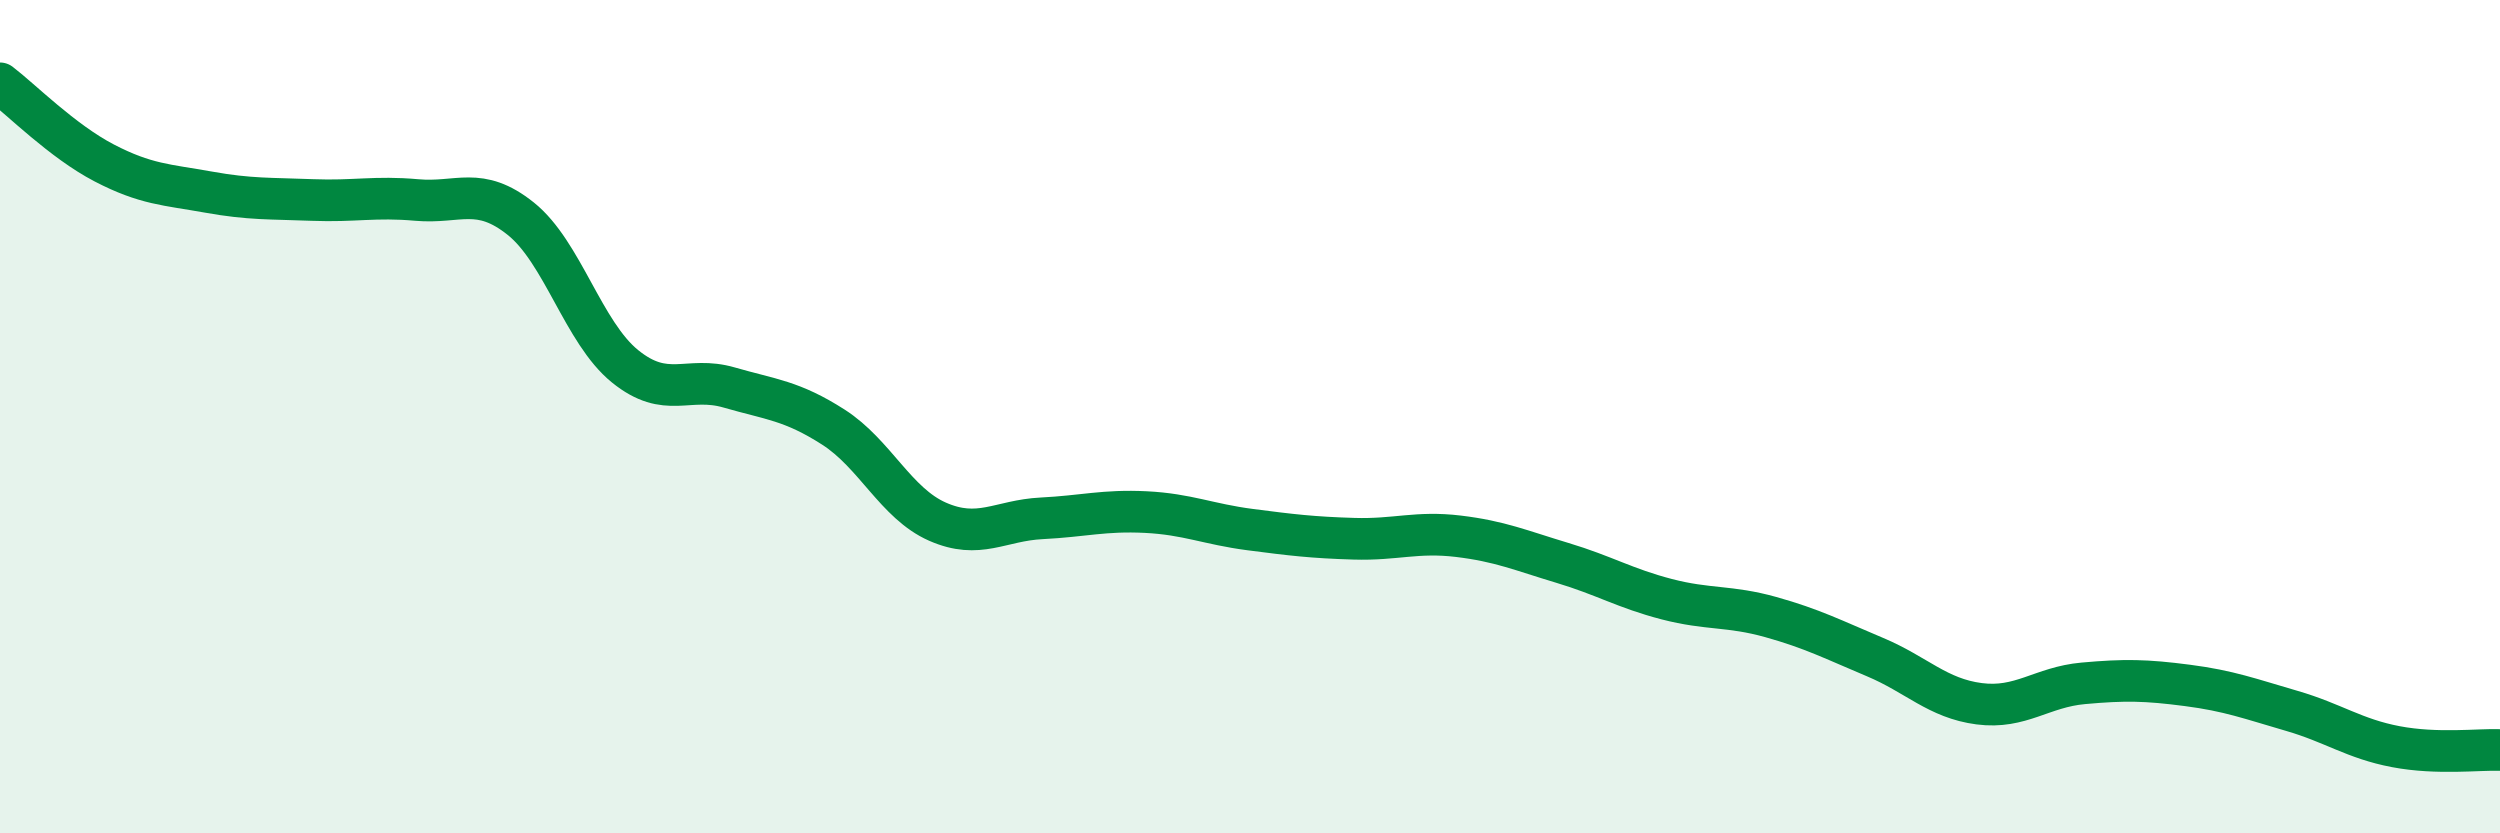
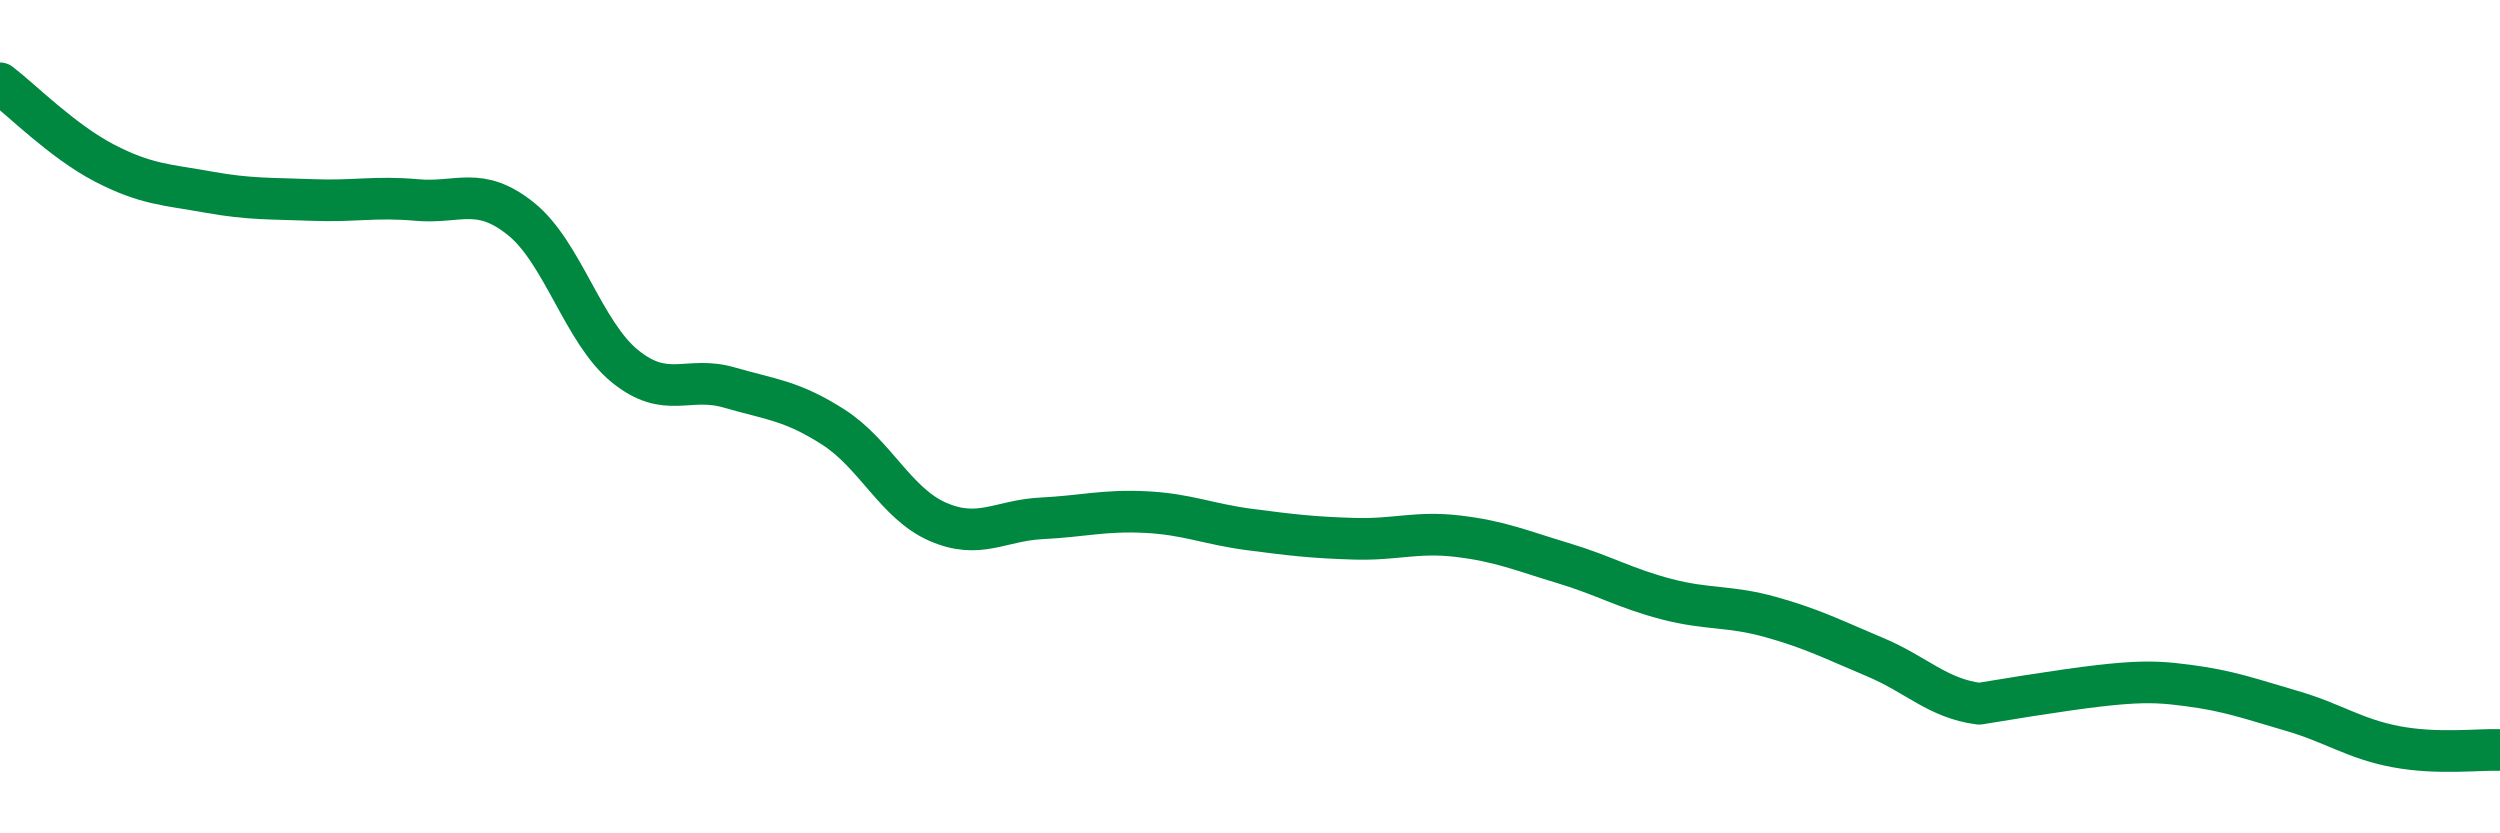
<svg xmlns="http://www.w3.org/2000/svg" width="60" height="20" viewBox="0 0 60 20">
-   <path d="M 0,2 C 0.5,2.38 1.5,3.39 2.5,3.91 C 3.5,4.43 4,4.43 5,4.61 C 6,4.79 6.5,4.76 7.5,4.8 C 8.5,4.84 9,4.71 10,4.8 C 11,4.89 11.5,4.45 12.5,5.25 C 13.5,6.05 14,7.98 15,8.79 C 16,9.6 16.5,9.01 17.5,9.3 C 18.5,9.59 19,9.61 20,10.25 C 21,10.89 21.5,12.08 22.5,12.52 C 23.5,12.96 24,12.49 25,12.44 C 26,12.39 26.5,12.24 27.5,12.29 C 28.5,12.34 29,12.58 30,12.71 C 31,12.84 31.5,12.9 32.5,12.93 C 33.5,12.96 34,12.75 35,12.87 C 36,12.99 36.5,13.21 37.5,13.51 C 38.5,13.81 39,14.12 40,14.38 C 41,14.64 41.5,14.53 42.5,14.81 C 43.5,15.09 44,15.35 45,15.77 C 46,16.19 46.5,16.76 47.5,16.89 C 48.5,17.02 49,16.49 50,16.4 C 51,16.31 51.5,16.32 52.5,16.45 C 53.5,16.58 54,16.77 55,17.06 C 56,17.35 56.5,17.73 57.5,17.92 C 58.5,18.11 59.5,17.98 60,18L60 20L0 20Z" fill="#008740" opacity="0.1" stroke-linecap="round" stroke-linejoin="round" />
-   <path d="M 0,2 C 0.5,2.38 1.5,3.39 2.5,3.91 C 3.5,4.43 4,4.43 5,4.61 C 6,4.79 6.5,4.76 7.5,4.8 C 8.5,4.84 9,4.71 10,4.8 C 11,4.89 11.5,4.45 12.5,5.25 C 13.5,6.05 14,7.98 15,8.79 C 16,9.6 16.5,9.01 17.5,9.3 C 18.5,9.59 19,9.61 20,10.25 C 21,10.89 21.5,12.08 22.5,12.52 C 23.5,12.96 24,12.49 25,12.44 C 26,12.39 26.5,12.24 27.5,12.29 C 28.5,12.34 29,12.58 30,12.71 C 31,12.84 31.5,12.9 32.5,12.93 C 33.5,12.96 34,12.75 35,12.87 C 36,12.99 36.5,13.21 37.5,13.51 C 38.5,13.81 39,14.12 40,14.38 C 41,14.64 41.5,14.53 42.5,14.81 C 43.5,15.09 44,15.35 45,15.77 C 46,16.19 46.5,16.76 47.5,16.89 C 48.5,17.02 49,16.49 50,16.4 C 51,16.31 51.5,16.32 52.5,16.45 C 53.5,16.58 54,16.77 55,17.06 C 56,17.35 56.5,17.73 57.5,17.92 C 58.5,18.11 59.5,17.98 60,18" stroke="#008740" stroke-width="1" fill="none" stroke-linecap="round" stroke-linejoin="round" />
+   <path d="M 0,2 C 0.5,2.38 1.5,3.39 2.5,3.91 C 3.5,4.43 4,4.43 5,4.61 C 6,4.79 6.5,4.76 7.5,4.8 C 8.5,4.84 9,4.71 10,4.8 C 11,4.89 11.5,4.45 12.5,5.25 C 13.5,6.05 14,7.98 15,8.79 C 16,9.6 16.5,9.01 17.5,9.3 C 18.5,9.59 19,9.61 20,10.25 C 21,10.89 21.5,12.08 22.5,12.52 C 23.5,12.96 24,12.49 25,12.44 C 26,12.39 26.5,12.24 27.5,12.29 C 28.5,12.34 29,12.58 30,12.71 C 31,12.84 31.5,12.9 32.5,12.93 C 33.5,12.96 34,12.75 35,12.87 C 36,12.99 36.5,13.21 37.5,13.51 C 38.5,13.81 39,14.12 40,14.38 C 41,14.64 41.5,14.53 42.5,14.81 C 43.5,15.09 44,15.35 45,15.77 C 46,16.19 46.5,16.76 47.5,16.89 C 51,16.31 51.5,16.32 52.5,16.45 C 53.5,16.58 54,16.77 55,17.06 C 56,17.35 56.5,17.73 57.5,17.92 C 58.5,18.11 59.5,17.98 60,18" stroke="#008740" stroke-width="1" fill="none" stroke-linecap="round" stroke-linejoin="round" />
</svg>